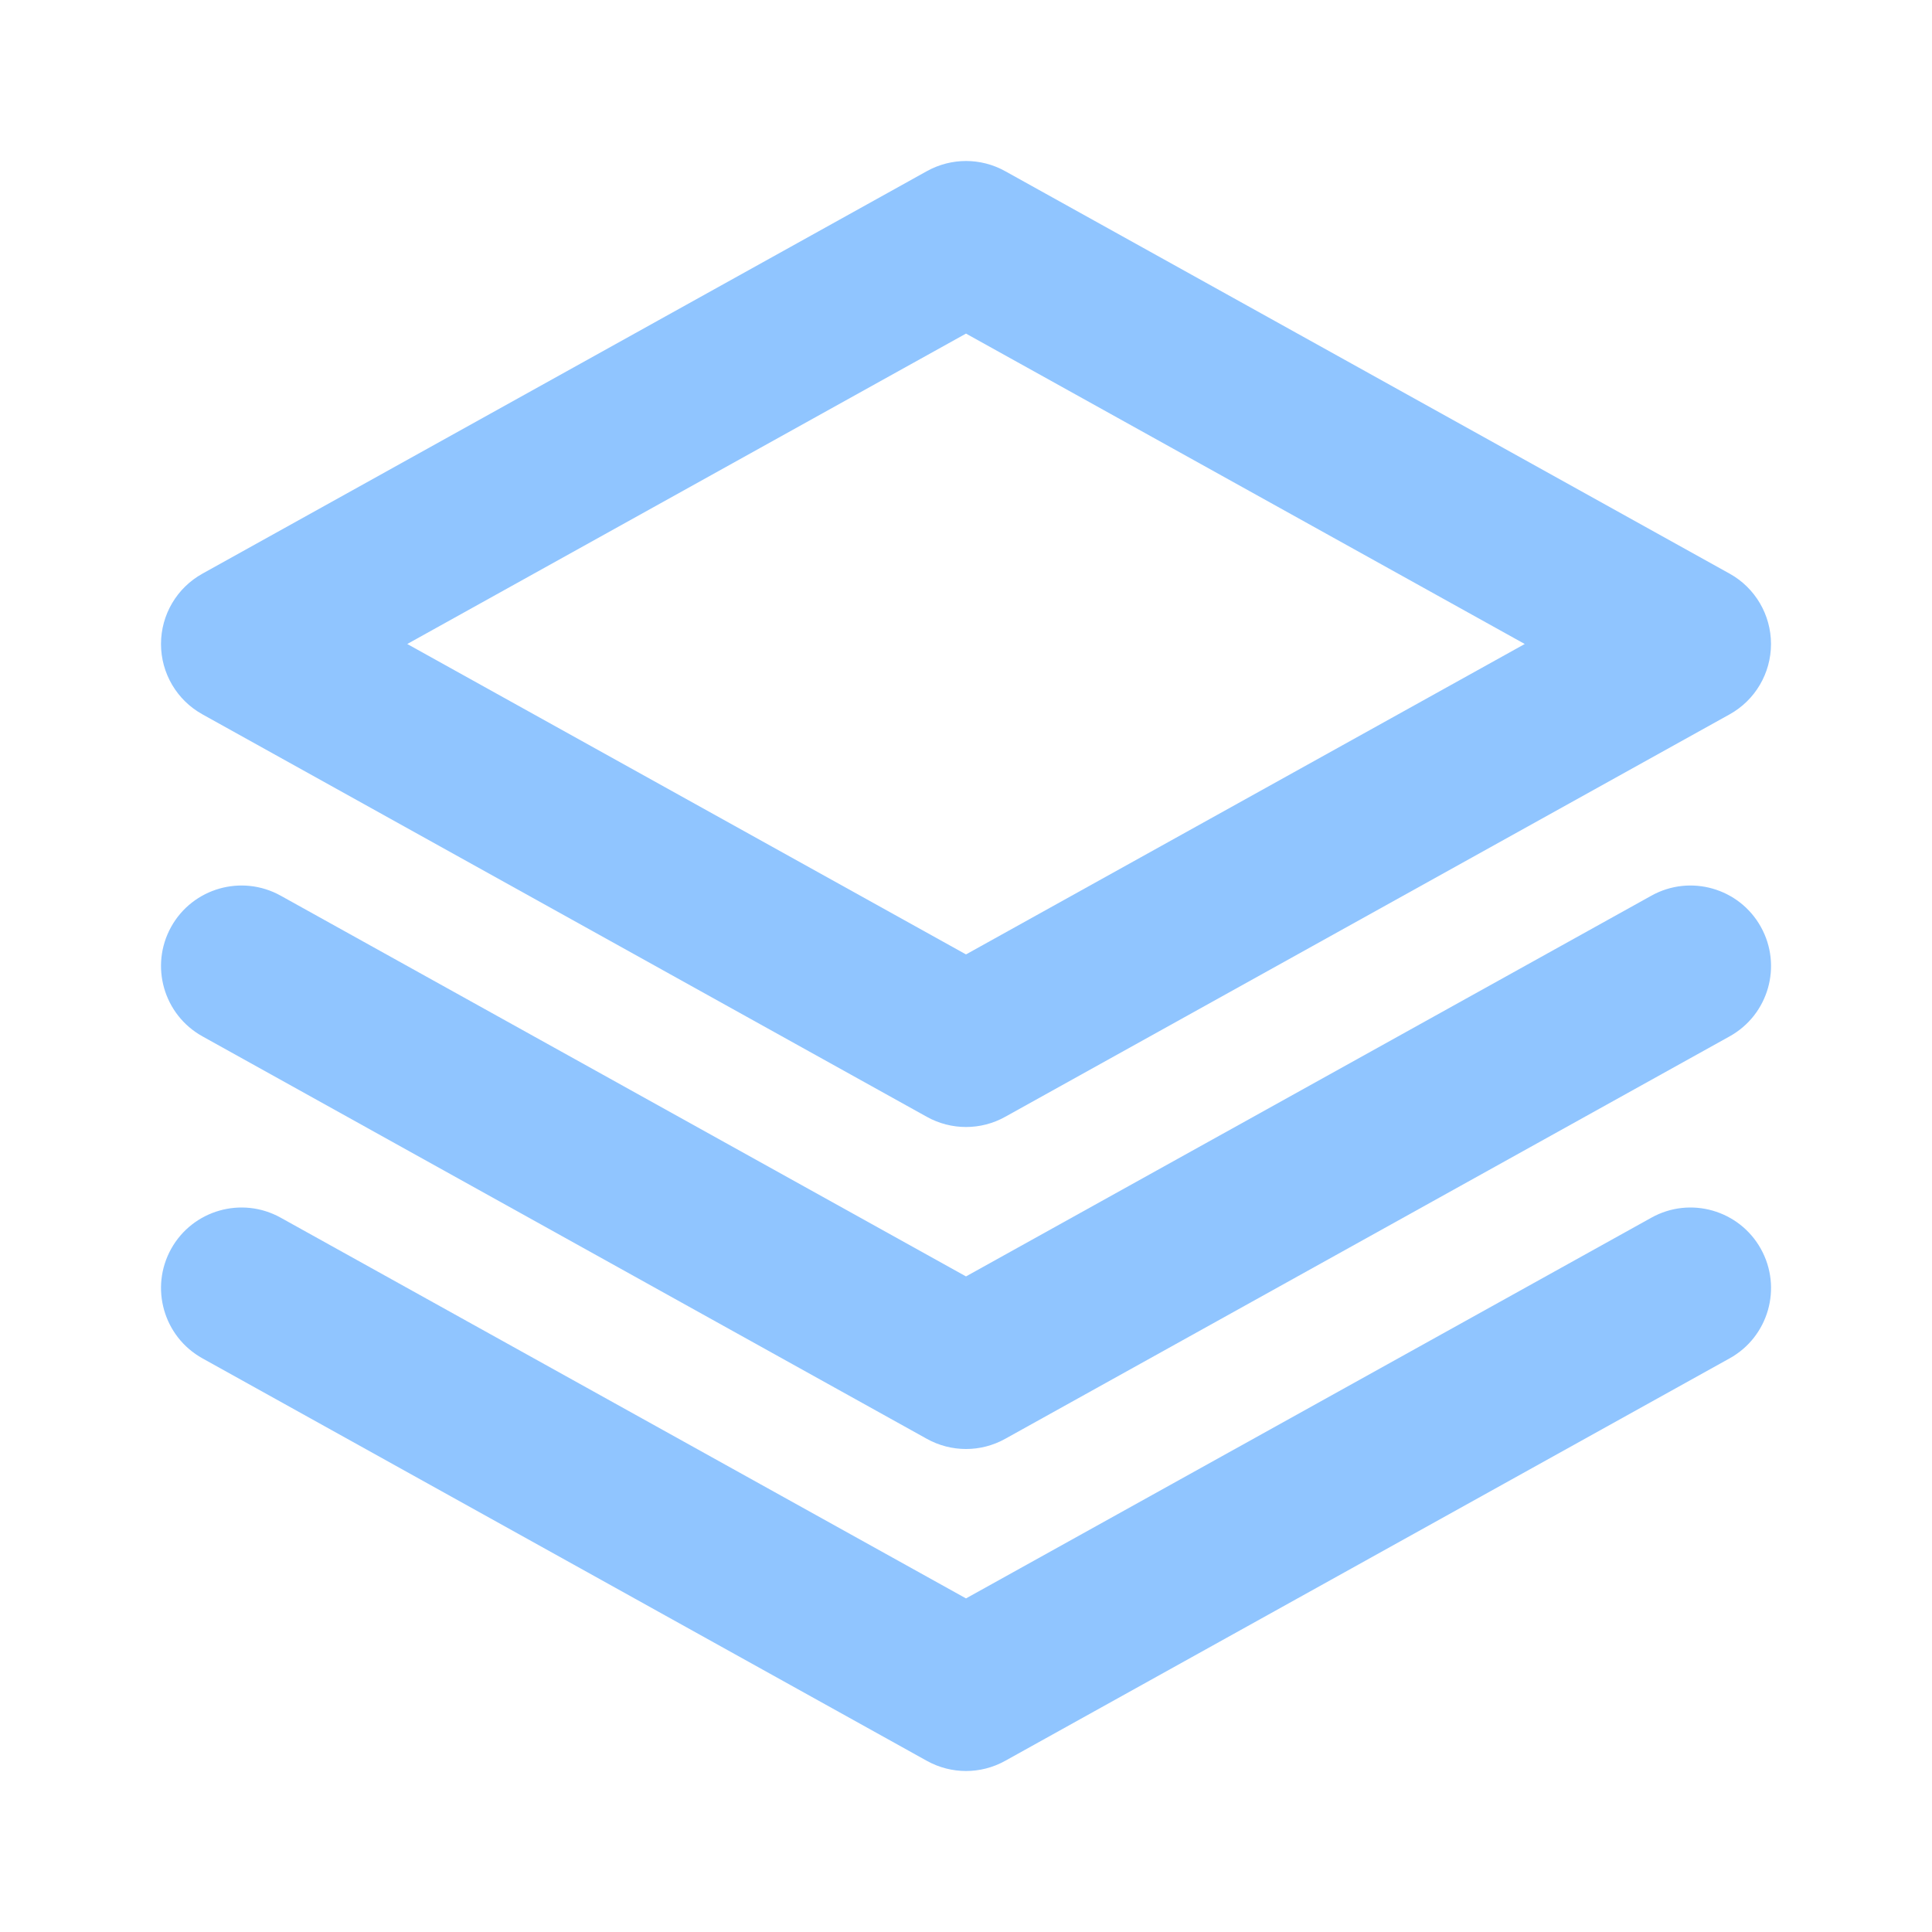
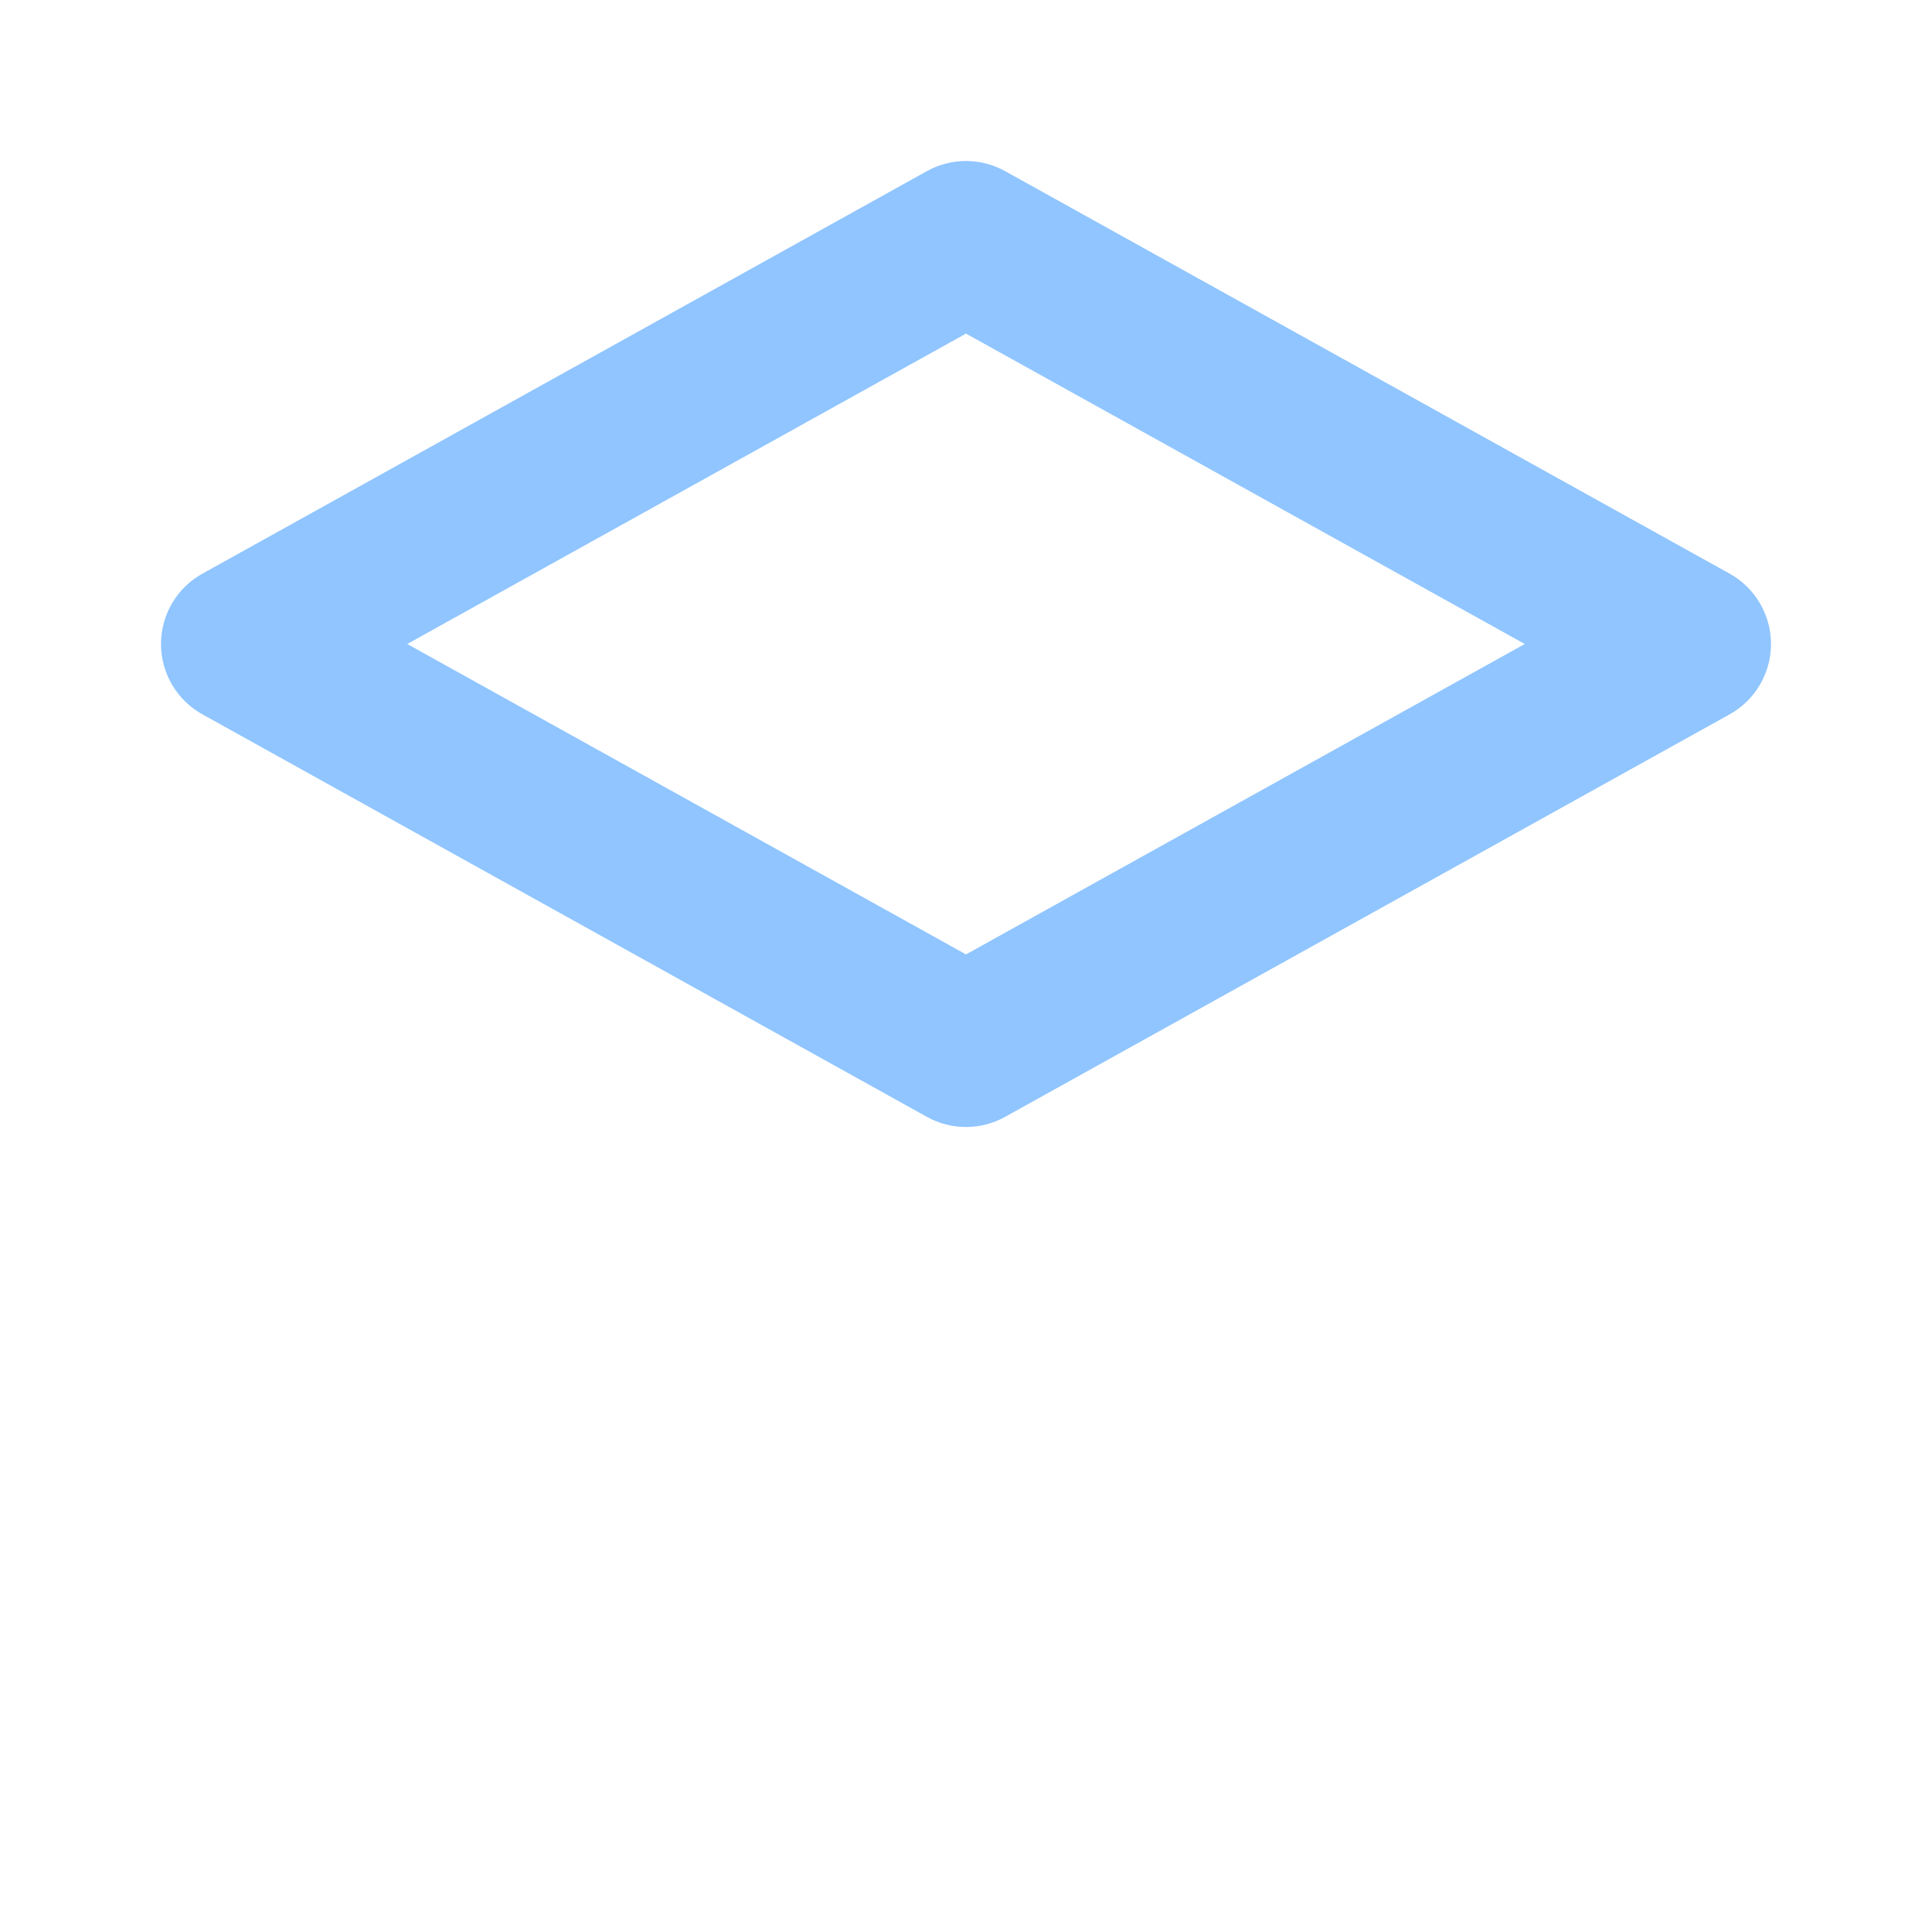
<svg xmlns="http://www.w3.org/2000/svg" width="24" height="24" viewBox="0 0 24 24" fill="none">
  <path d="M11.514 2.126C11.817 1.958 12.184 1.958 12.486 2.126L21.486 7.126C21.803 7.302 22 7.637 22 8C22 8.363 21.803 8.698 21.486 8.874L12.486 13.874C12.184 14.042 11.817 14.042 11.514 13.874L2.515 8.874C2.197 8.698 2 8.363 2 8C2 7.637 2.197 7.302 2.515 7.126L11.514 2.126ZM5.059 8L12 11.856L18.941 8L12 4.144L5.059 8Z" fill="#90C5FF" />
-   <path d="M2.126 11.514C2.394 11.032 3.003 10.858 3.486 11.126L12 15.856L20.515 11.126C20.997 10.858 21.606 11.032 21.874 11.514C22.143 11.997 21.969 12.606 21.486 12.874L12.486 17.874C12.184 18.042 11.817 18.042 11.514 17.874L2.515 12.874C2.032 12.606 1.858 11.997 2.126 11.514Z" fill="#90C5FF" />
-   <path d="M2.126 15.514C2.394 15.032 3.003 14.858 3.486 15.126L12 19.856L20.515 15.126C20.997 14.858 21.606 15.032 21.874 15.514C22.143 15.997 21.969 16.606 21.486 16.874L12.486 21.874C12.184 22.042 11.817 22.042 11.514 21.874L2.515 16.874C2.032 16.606 1.858 15.997 2.126 15.514Z" fill="#90C5FF" />
</svg>